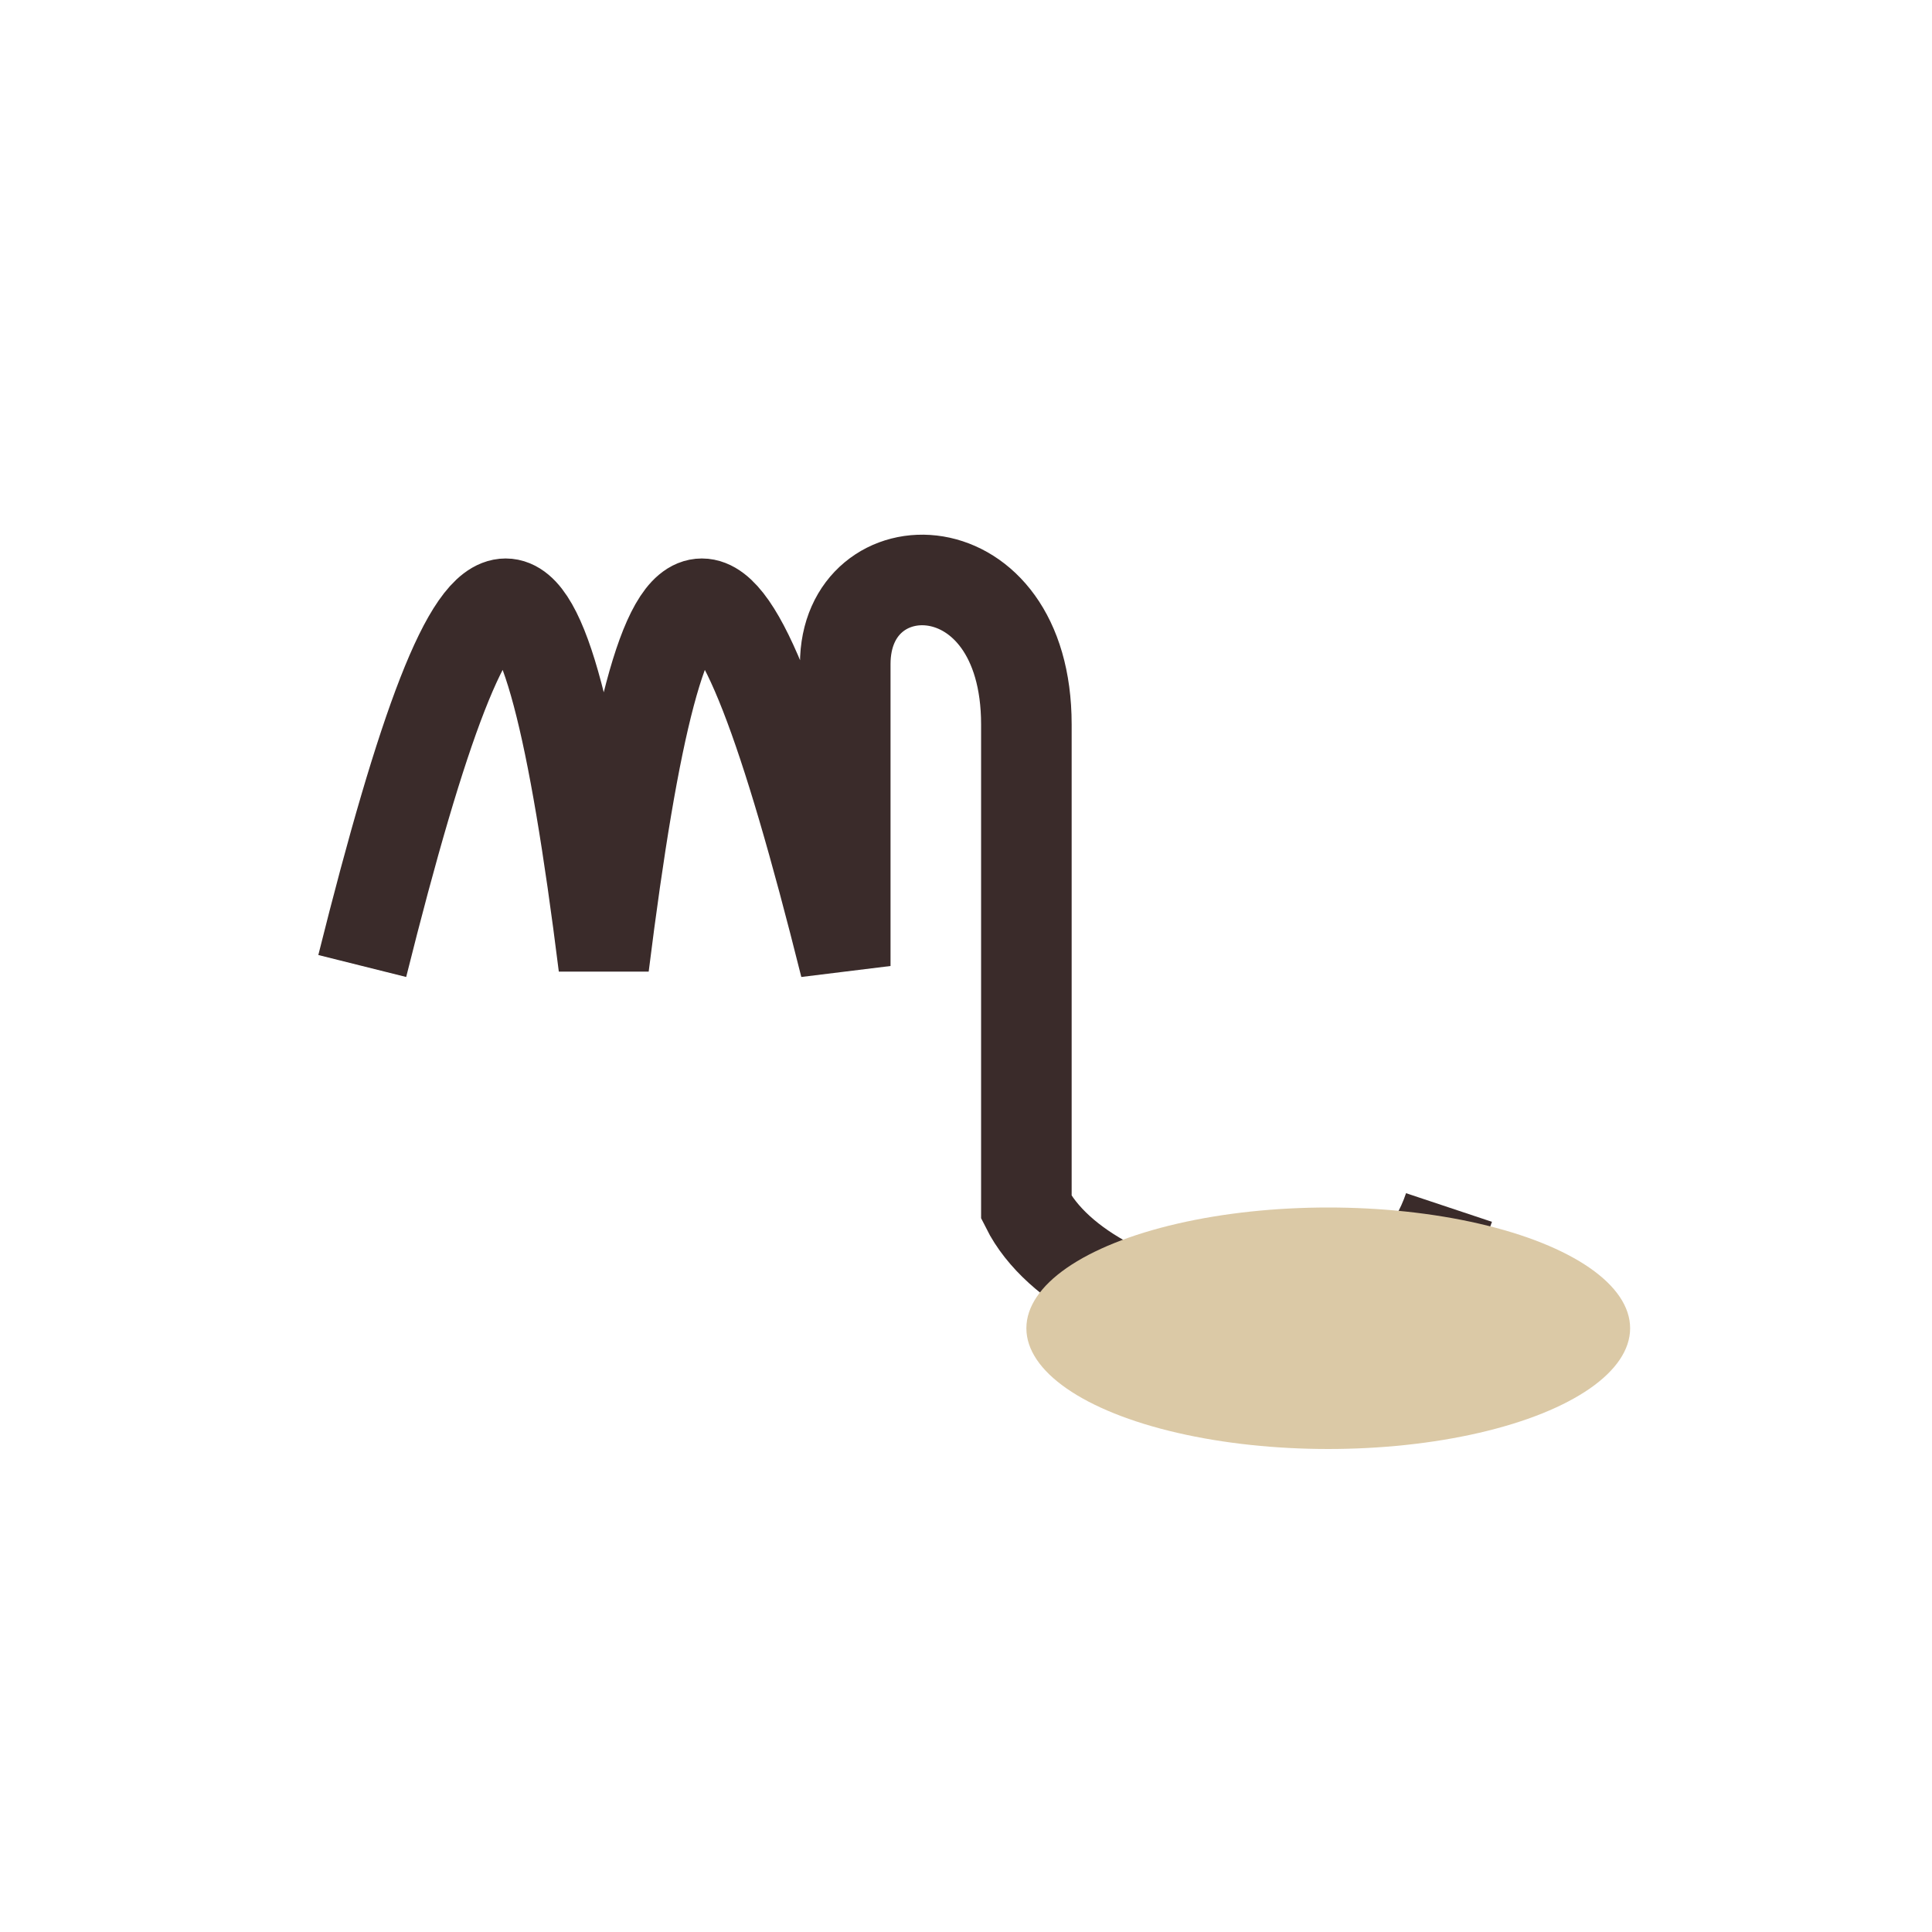
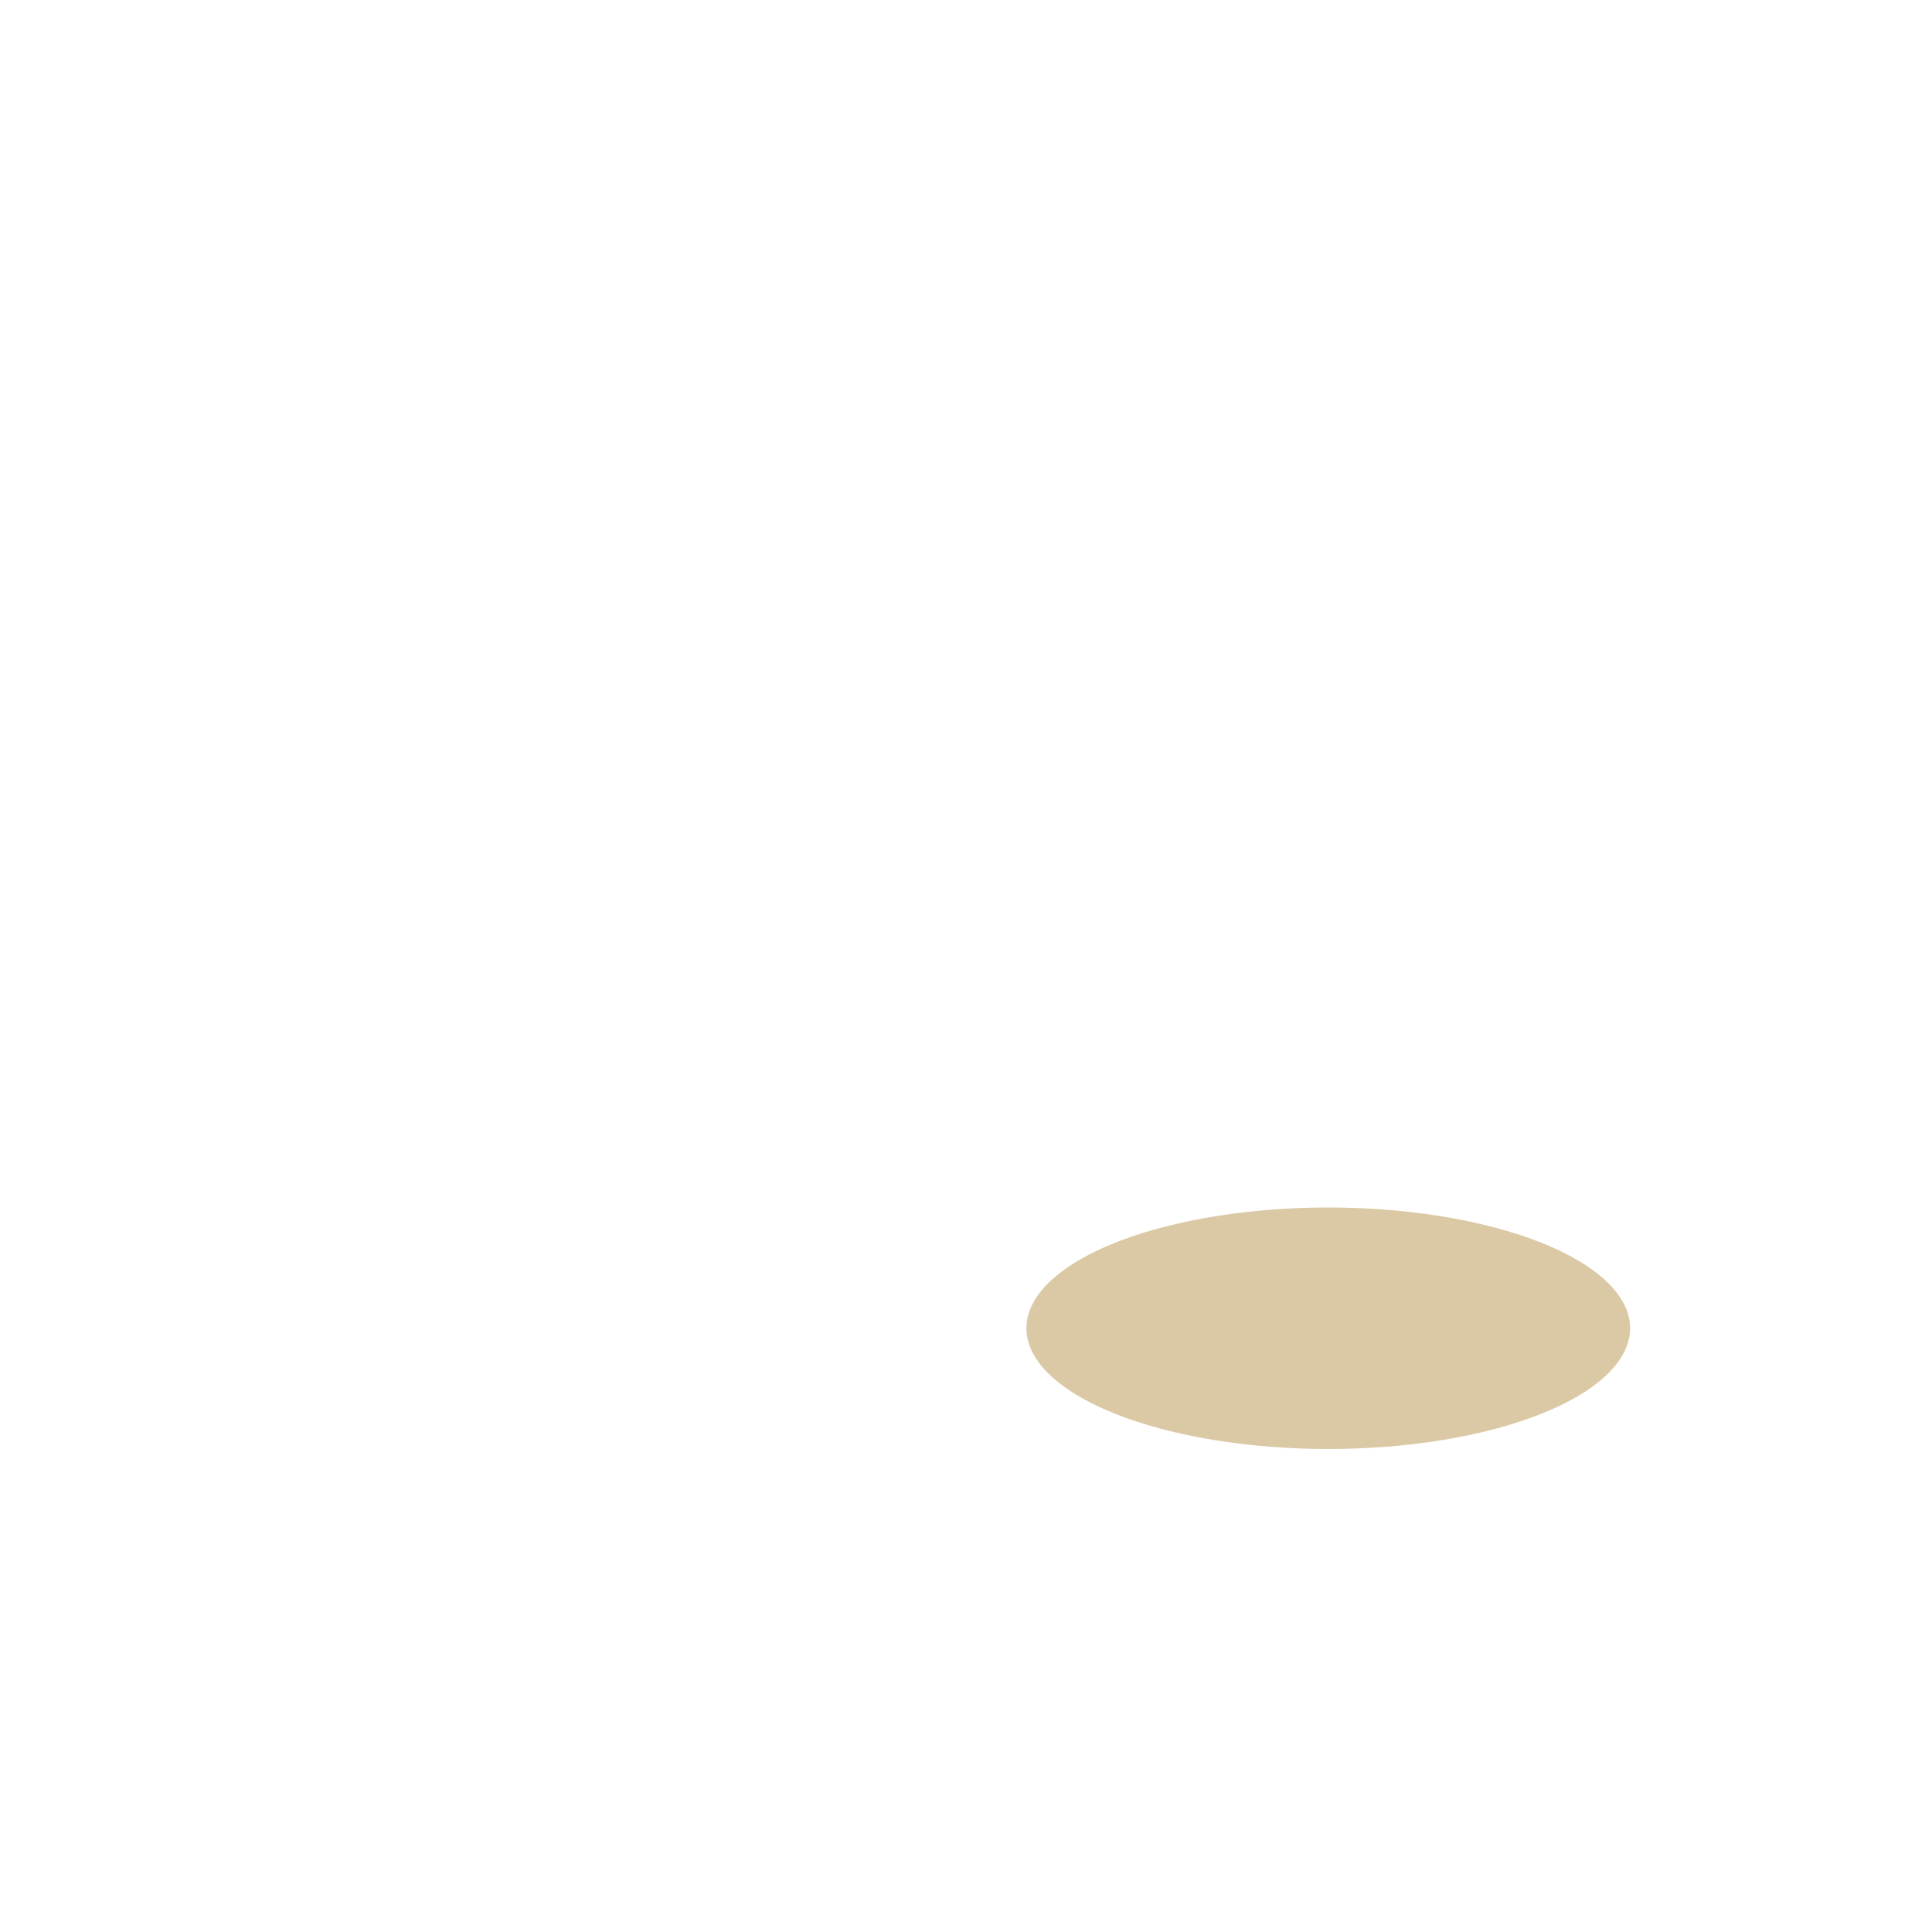
<svg xmlns="http://www.w3.org/2000/svg" width="32" height="32" viewBox="0 0 32 32">
-   <path d="M6 16c2-8 3-8 4 0 1-8 2-8 4 0v-5c0-2 3-2 3 1v8c1 2 6 3 7 0" fill="none" stroke="#3A2B2A" stroke-width="1.5" />
  <ellipse cx="22" cy="22" rx="5" ry="2" fill="#DBC9A6" />
</svg>